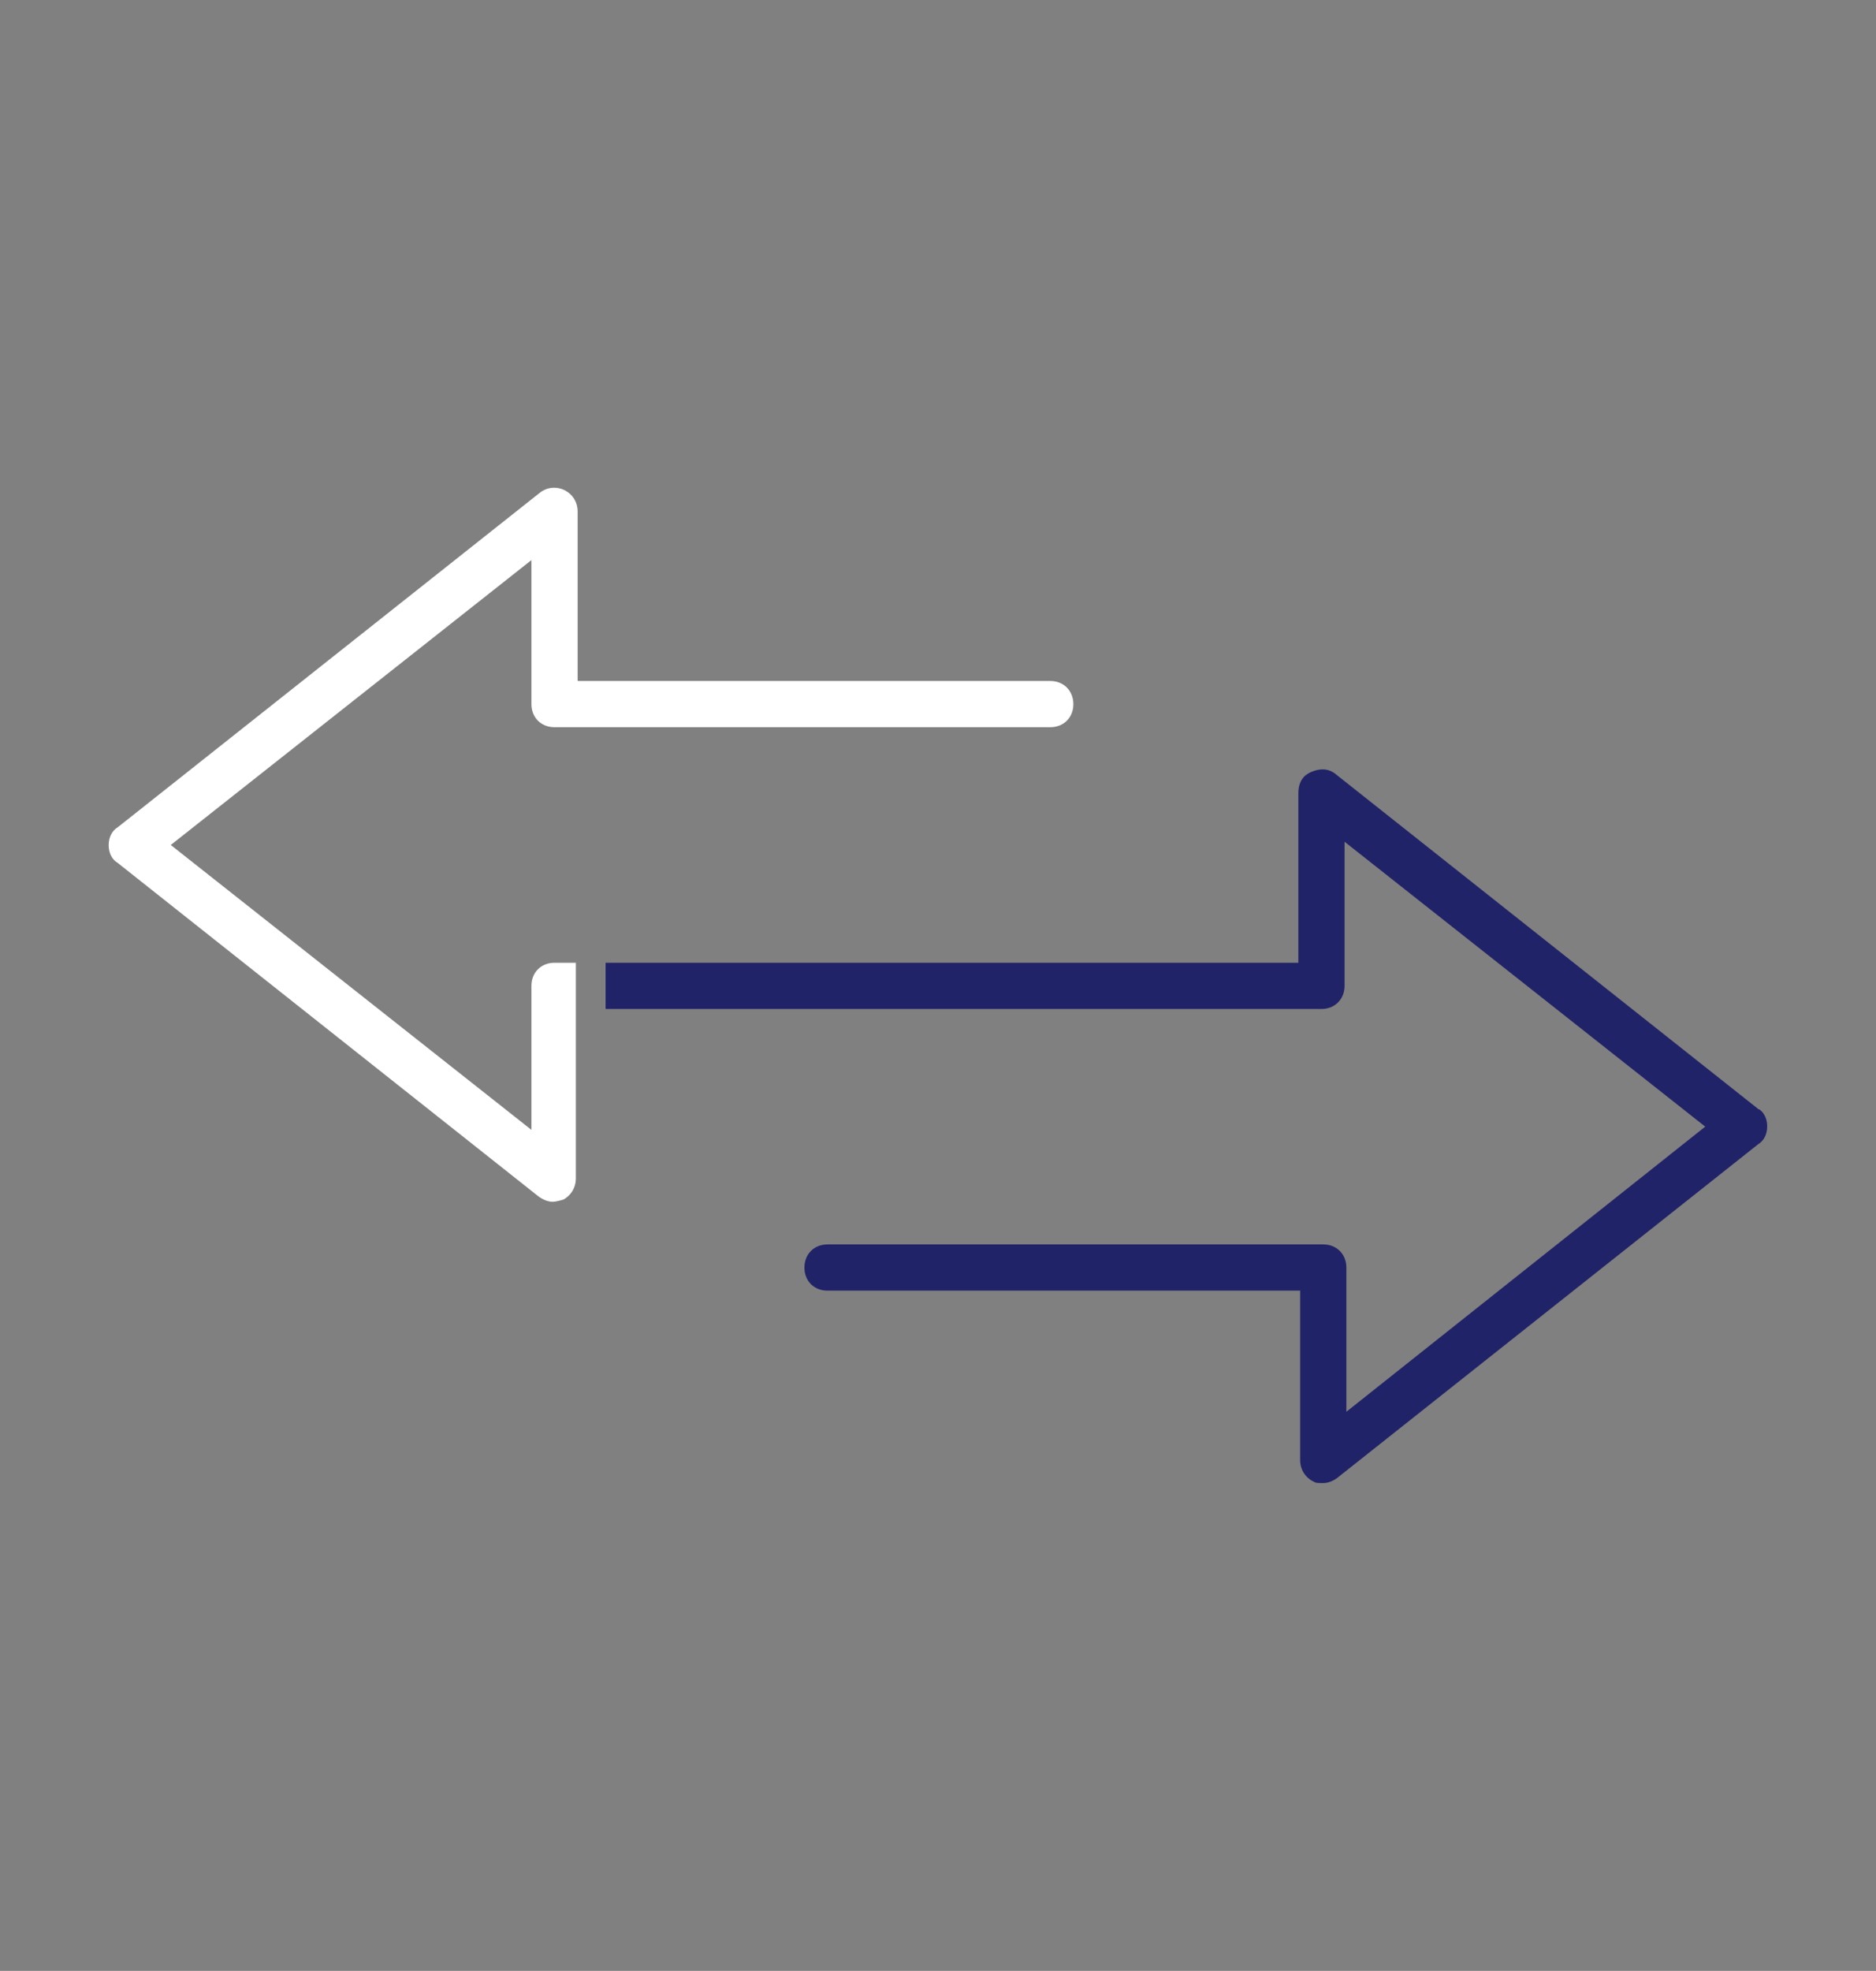
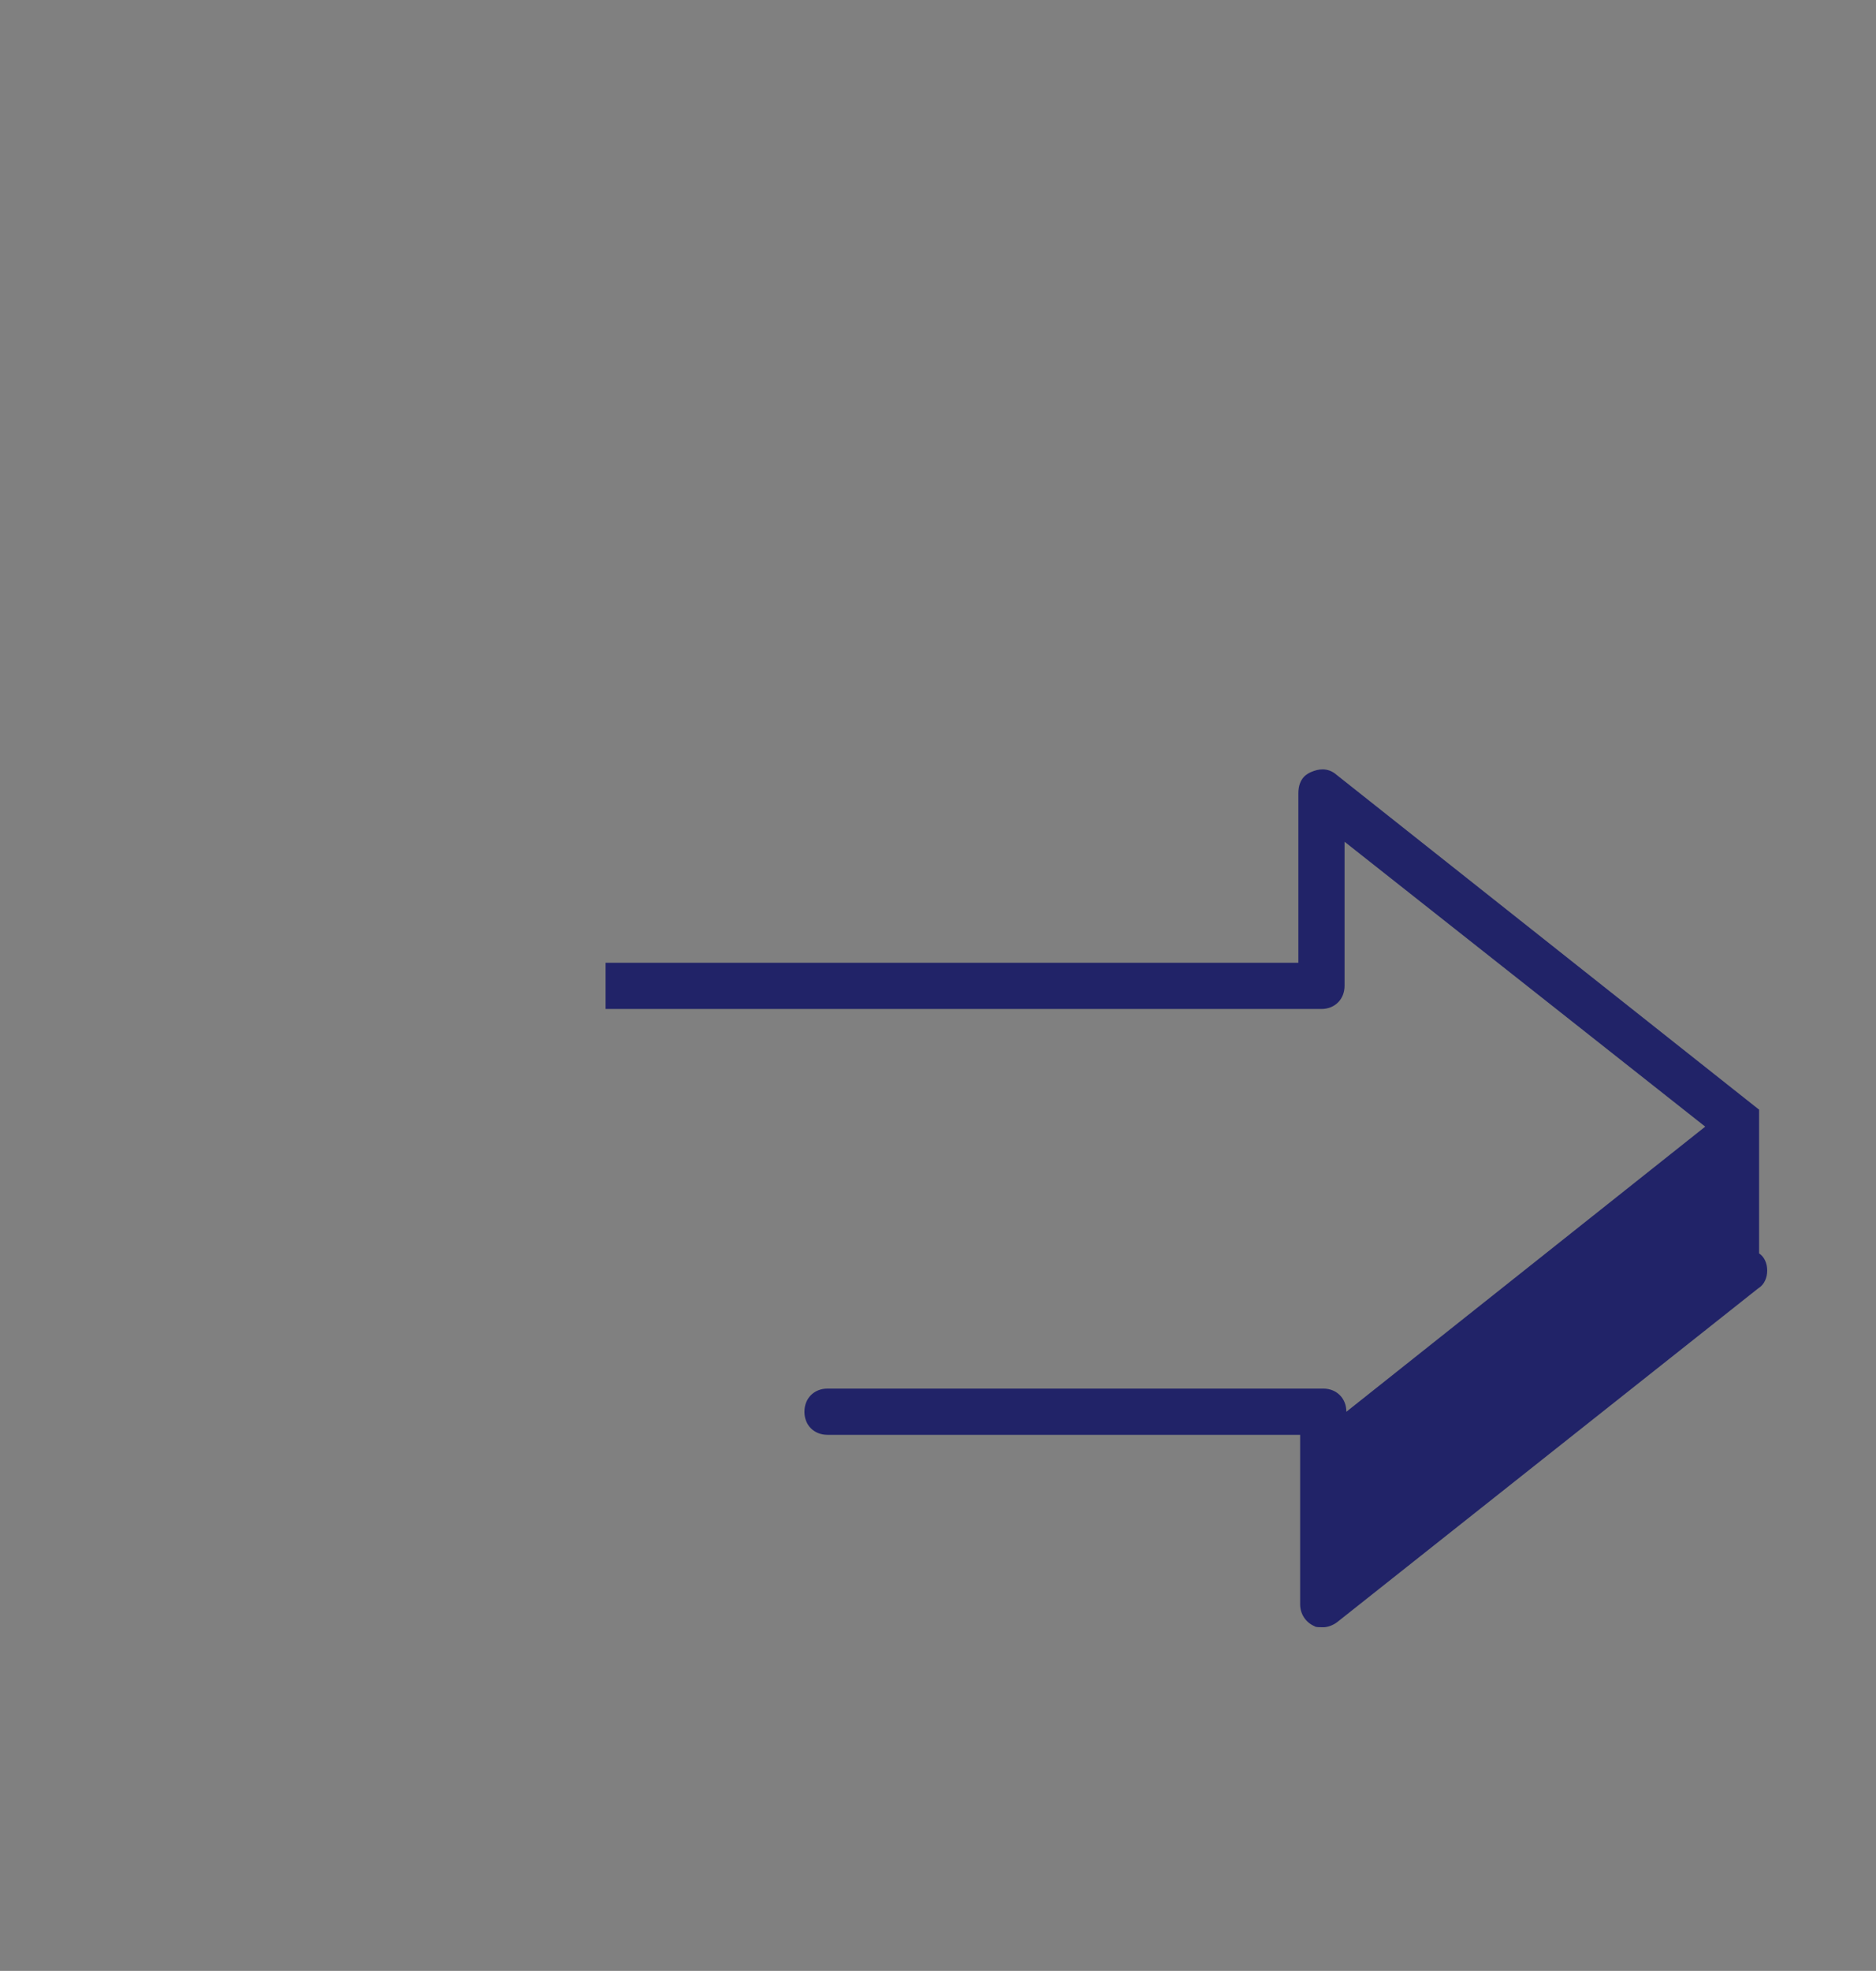
<svg xmlns="http://www.w3.org/2000/svg" id="Layer_1" viewBox="0 0 157.09 165">
  <rect x="0" y="0" width="157.09" height="165" fill="#808080" stroke="none" />
  <defs>
    <style>.cls-1{fill:#fff;}.cls-2{fill:#212368;}</style>
  </defs>
-   <path class="cls-1" d="M48.22,80.6h-1.79c-1.12,0-1.93.81-1.93,1.93v12.06l-30.2-23.85,30.2-23.85v12.06c0,1.12.81,1.93,1.93,1.93h41.52c1.12,0,1.93-.81,1.93-1.93s-.81-1.94-1.93-1.94h-39.58v-14.19c0-.78-.42-1.45-1.11-1.79-.26-.13-.56-.2-.86-.2-.46,0-.89.16-1.27.48l-35.25,27.93-.1.07c-.42.28-.68.82-.68,1.44s.25,1.16.68,1.44l.05.03,35.26,27.94c.38.28.81.45,1.19.45.16,0,.5-.06.91-.19.64-.36,1.03-1.01,1.03-1.75v-18.06Z" />
-   <path class="cls-2" d="M147.3,92.89l-.05-.03-35.34-28c-.34-.3-.74-.45-1.16-.45-.31,0-.64.08-.98.23-.26.12-1.05.47-1.05,1.77v14.19h-58.01v3.87h59.94c1.12,0,1.94-.81,1.94-1.94v-12.06l30.2,23.85-30.05,23.87v-12.07c0-1.12-.81-1.94-1.93-1.94h-41.52c-1.12,0-1.93.81-1.93,1.94s.81,1.93,1.93,1.93h39.58v14.19c0,.77.42,1.45,1.11,1.79l.07.03.08.05c.12.05.48.05.67.05.38,0,.81-.16,1.16-.42l35.24-27.93.1-.07c.42-.28.68-.82.68-1.44s-.25-1.16-.68-1.44Z" />
+   <path class="cls-2" d="M147.3,92.89l-.05-.03-35.34-28c-.34-.3-.74-.45-1.16-.45-.31,0-.64.08-.98.23-.26.12-1.05.47-1.05,1.77v14.19h-58.01v3.87h59.94c1.12,0,1.94-.81,1.94-1.94v-12.06l30.2,23.85-30.05,23.87c0-1.12-.81-1.94-1.93-1.94h-41.52c-1.12,0-1.93.81-1.93,1.94s.81,1.93,1.93,1.93h39.58v14.19c0,.77.42,1.45,1.11,1.79l.07.03.08.05c.12.05.48.05.67.05.38,0,.81-.16,1.16-.42l35.24-27.93.1-.07c.42-.28.68-.82.68-1.44s-.25-1.16-.68-1.44Z" />
</svg>